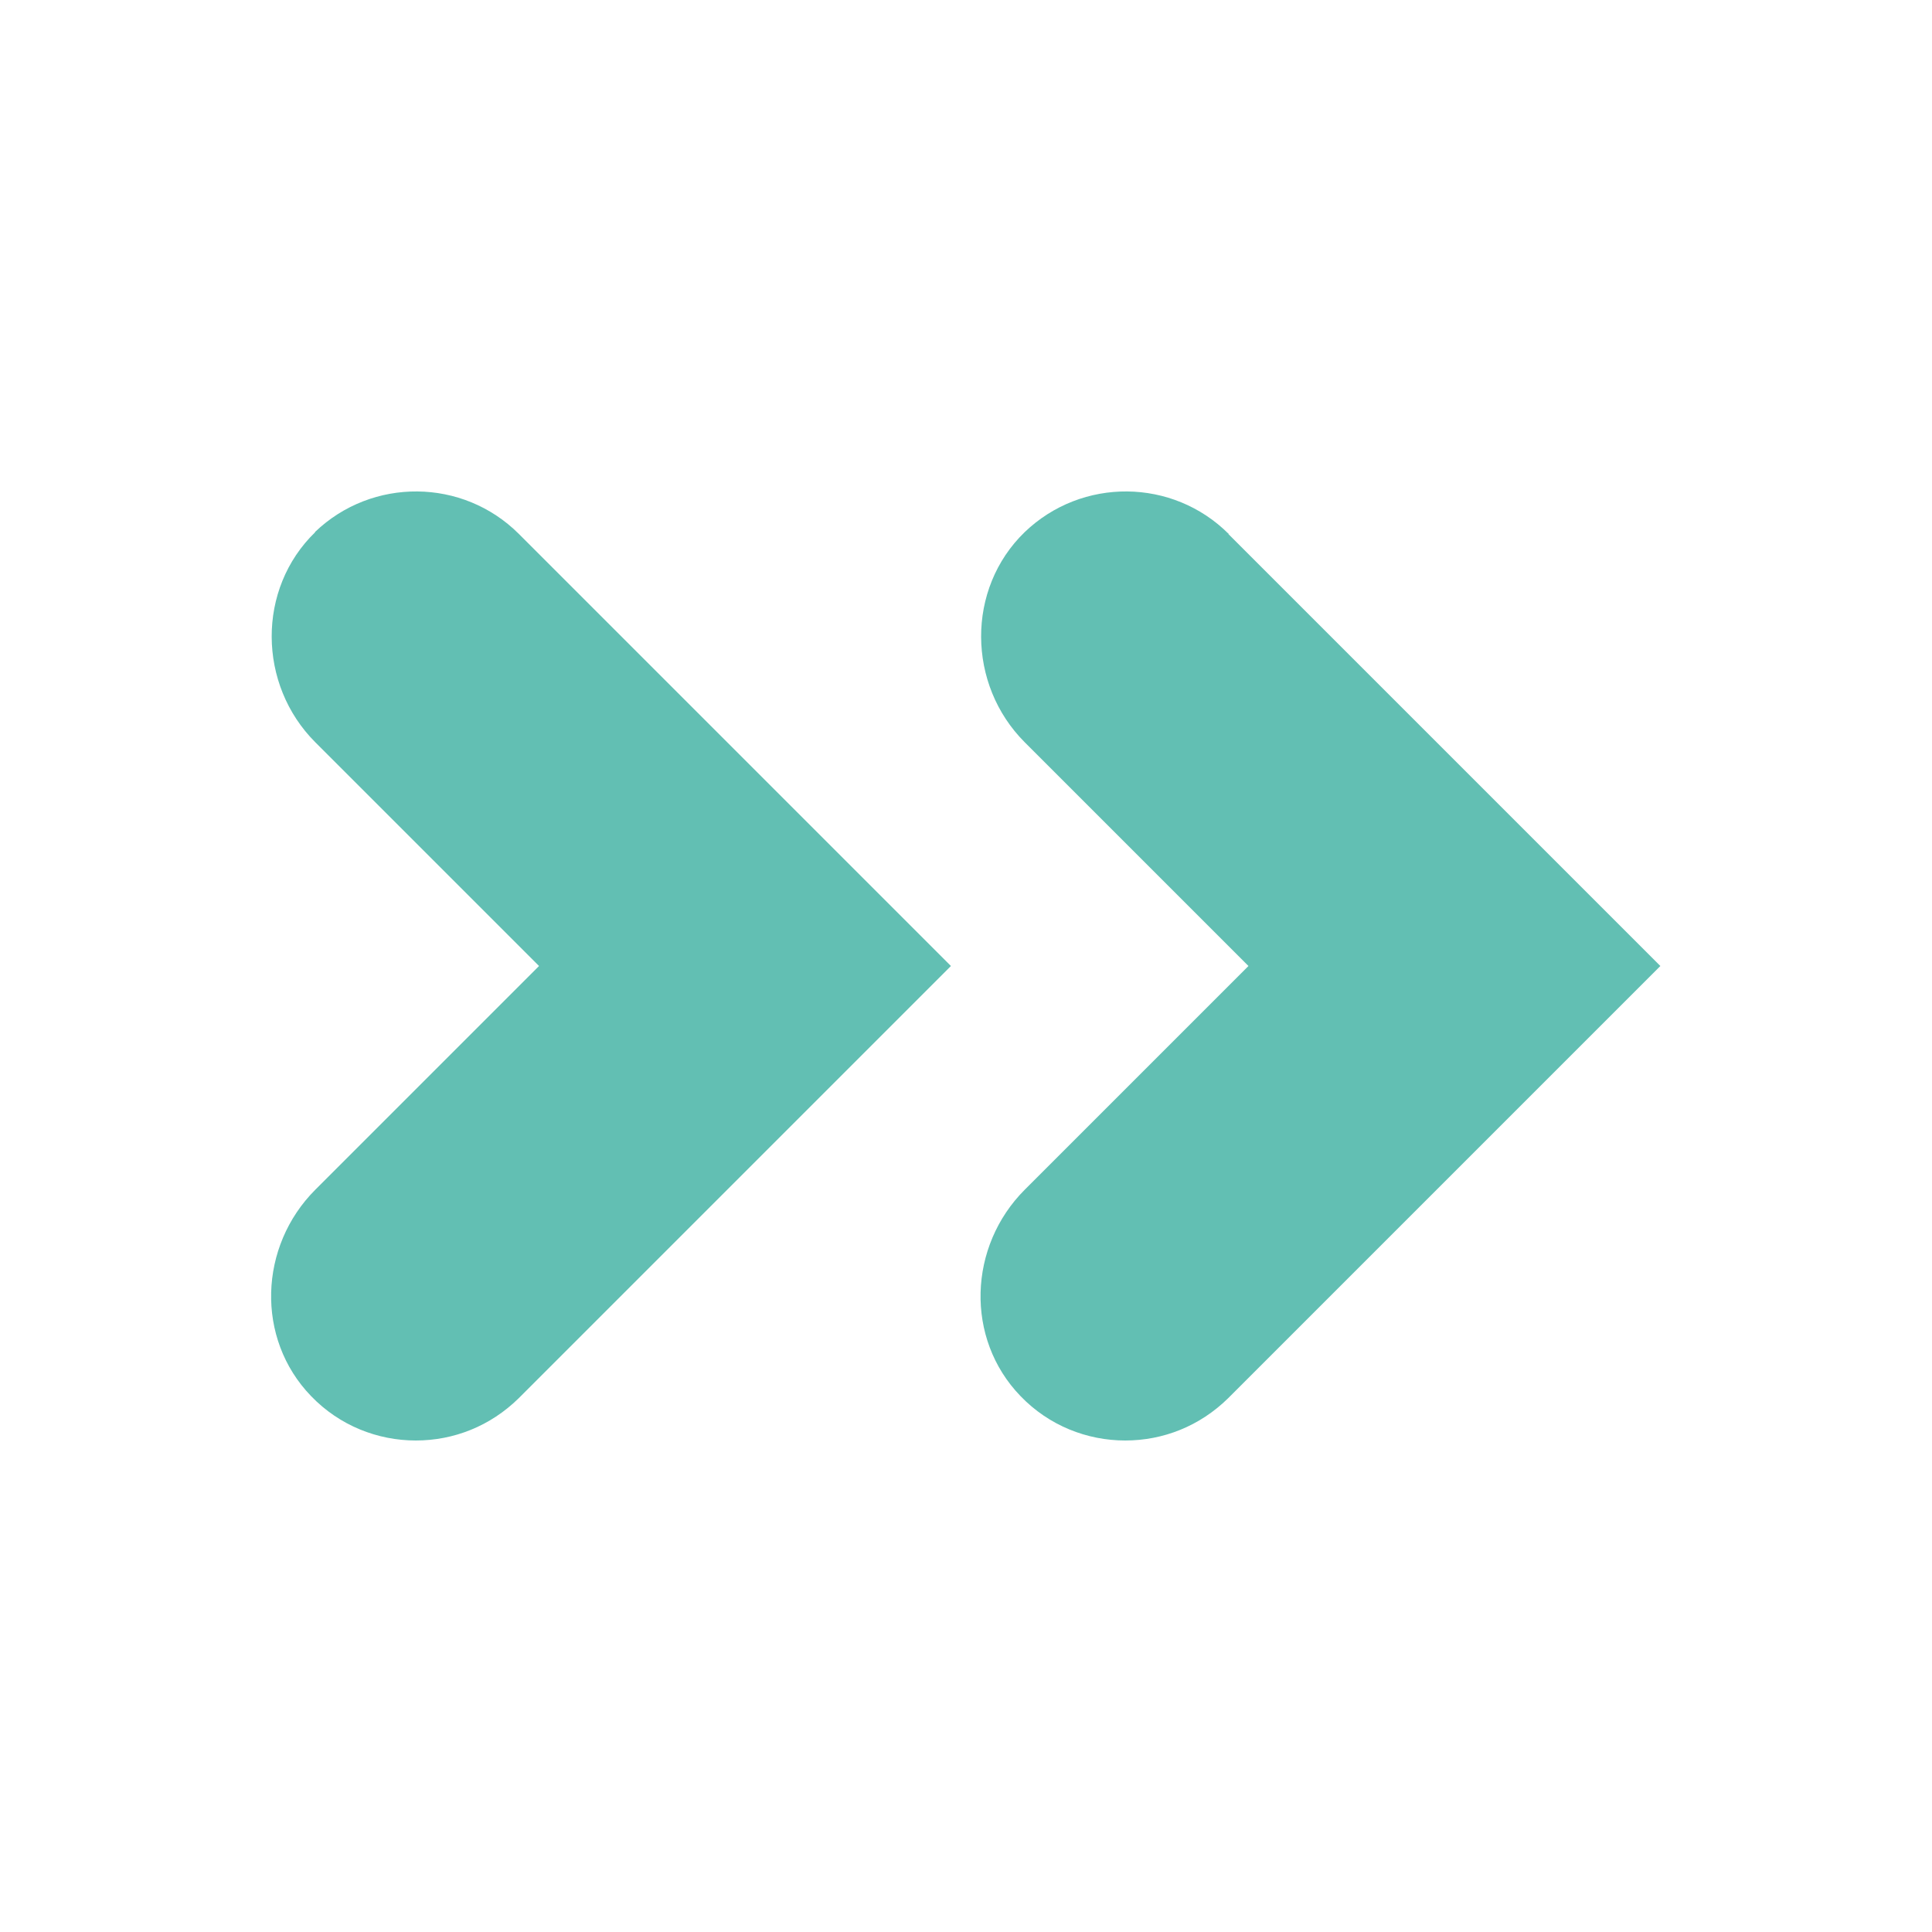
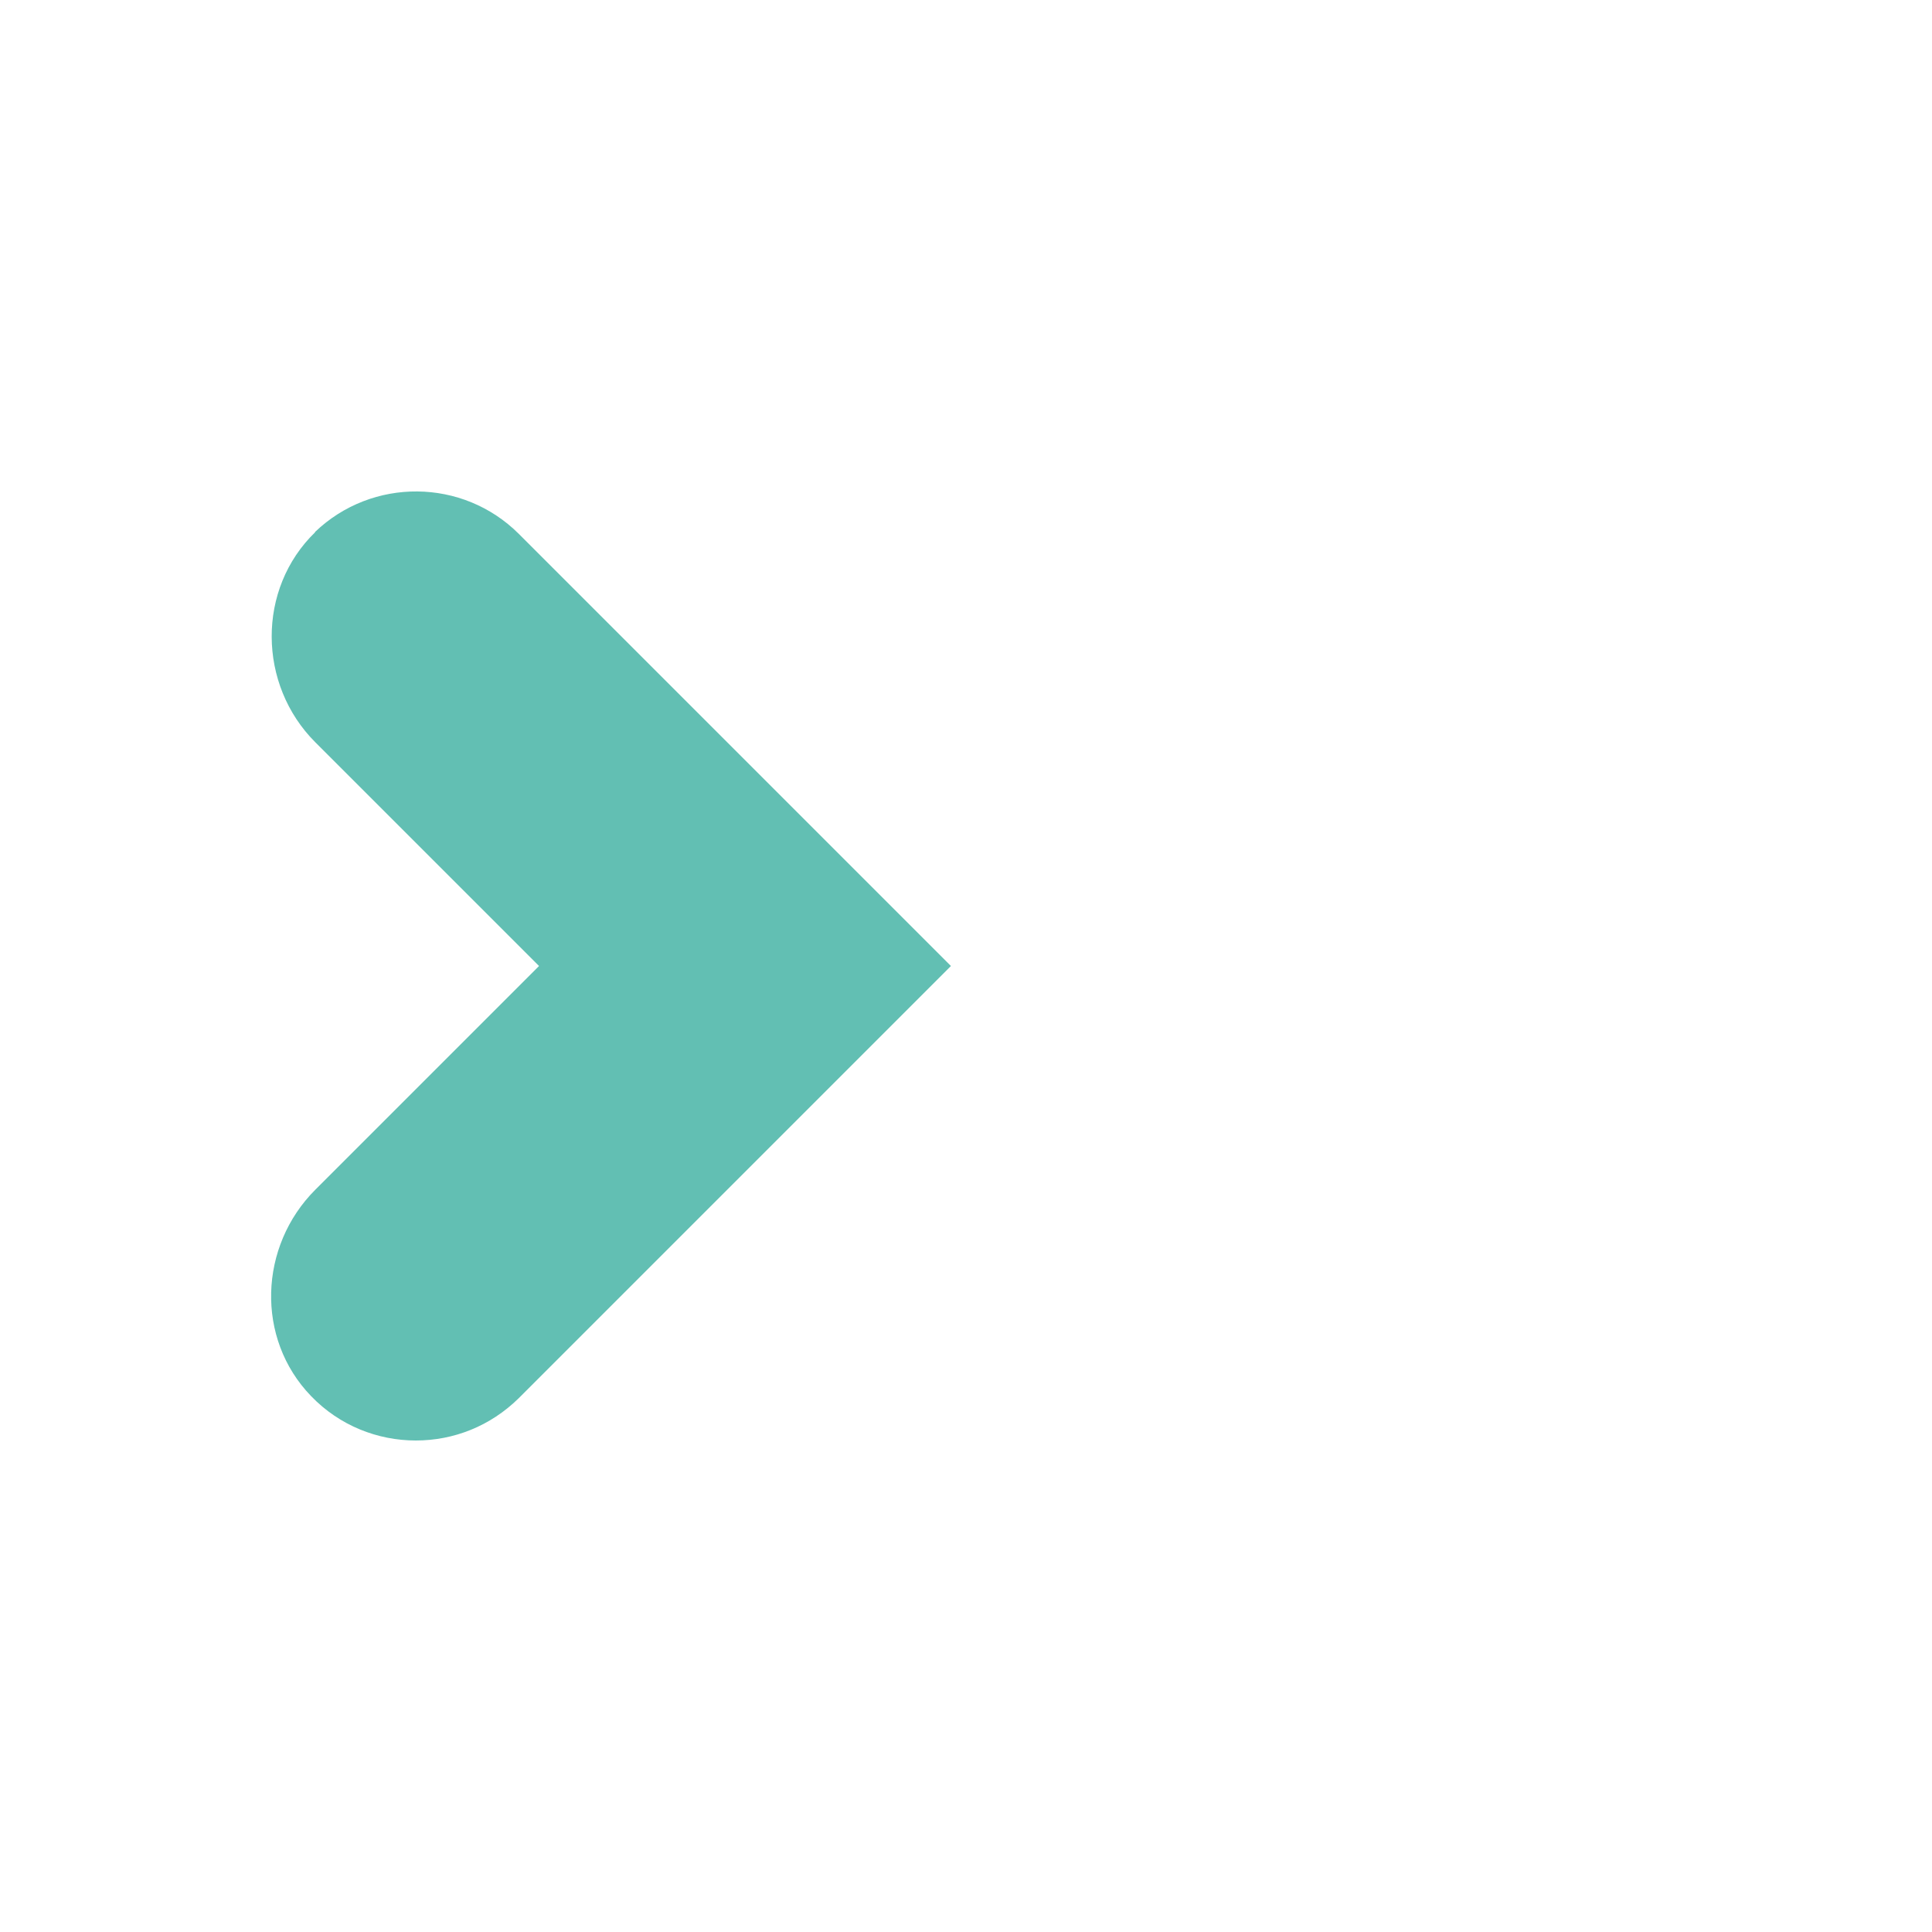
<svg xmlns="http://www.w3.org/2000/svg" id="_圖層_1" viewBox="0 0 50 50">
  <defs>
    <style>.cls-1{fill:#62bfb3;}</style>
  </defs>
  <path class="cls-1" d="M8.16,13.77c-1.52,1.47-1.49,3.95,0,5.44l5.79,5.79-5.79,5.79c-1.46,1.46-1.55,3.85-.11,5.34.74.77,1.73,1.15,2.71,1.15s1.93-.37,2.67-1.1l11.18-11.18-11.18-11.18c-1.45-1.45-3.8-1.47-5.28-.05Z" />
-   <path class="cls-1" d="M31.8,13.82c-1.45-1.45-3.8-1.47-5.28-.05-1.52,1.47-1.49,3.95,0,5.44l5.79,5.79-5.79,5.79c-1.46,1.46-1.55,3.85-.11,5.34.74.77,1.73,1.15,2.71,1.15s1.93-.37,2.67-1.1l11.18-11.18-11.18-11.18Z" />
</svg>